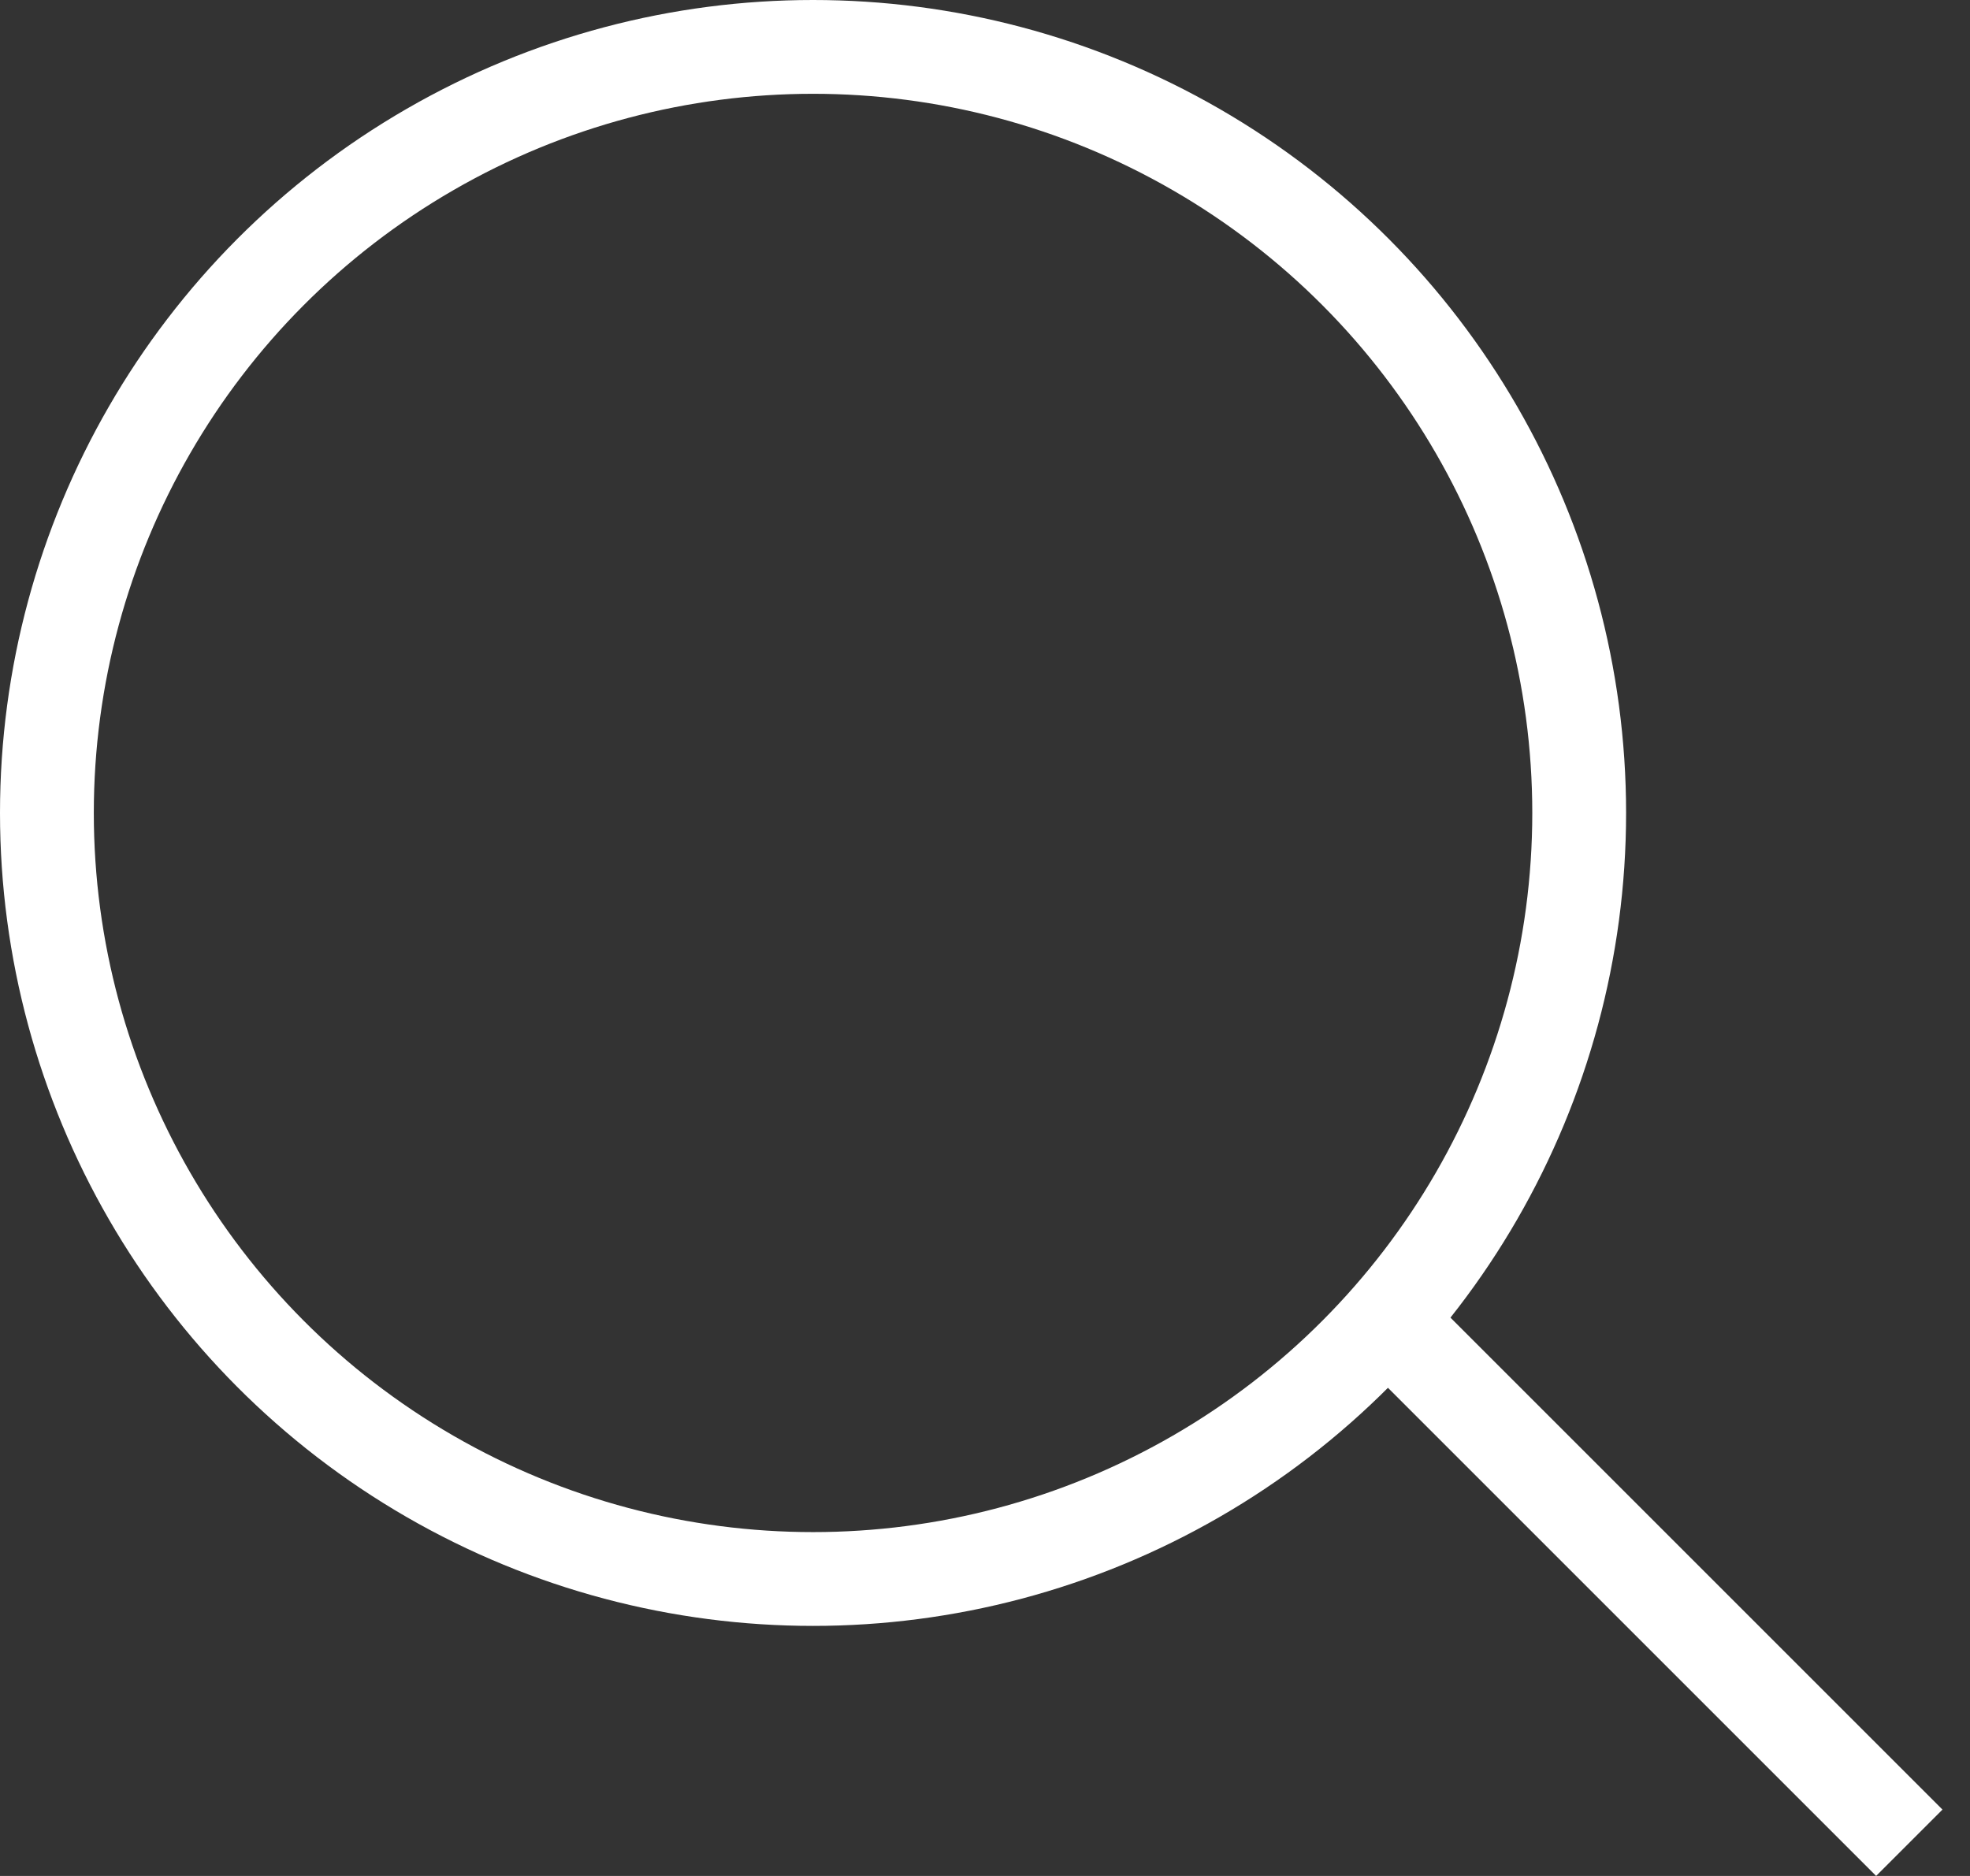
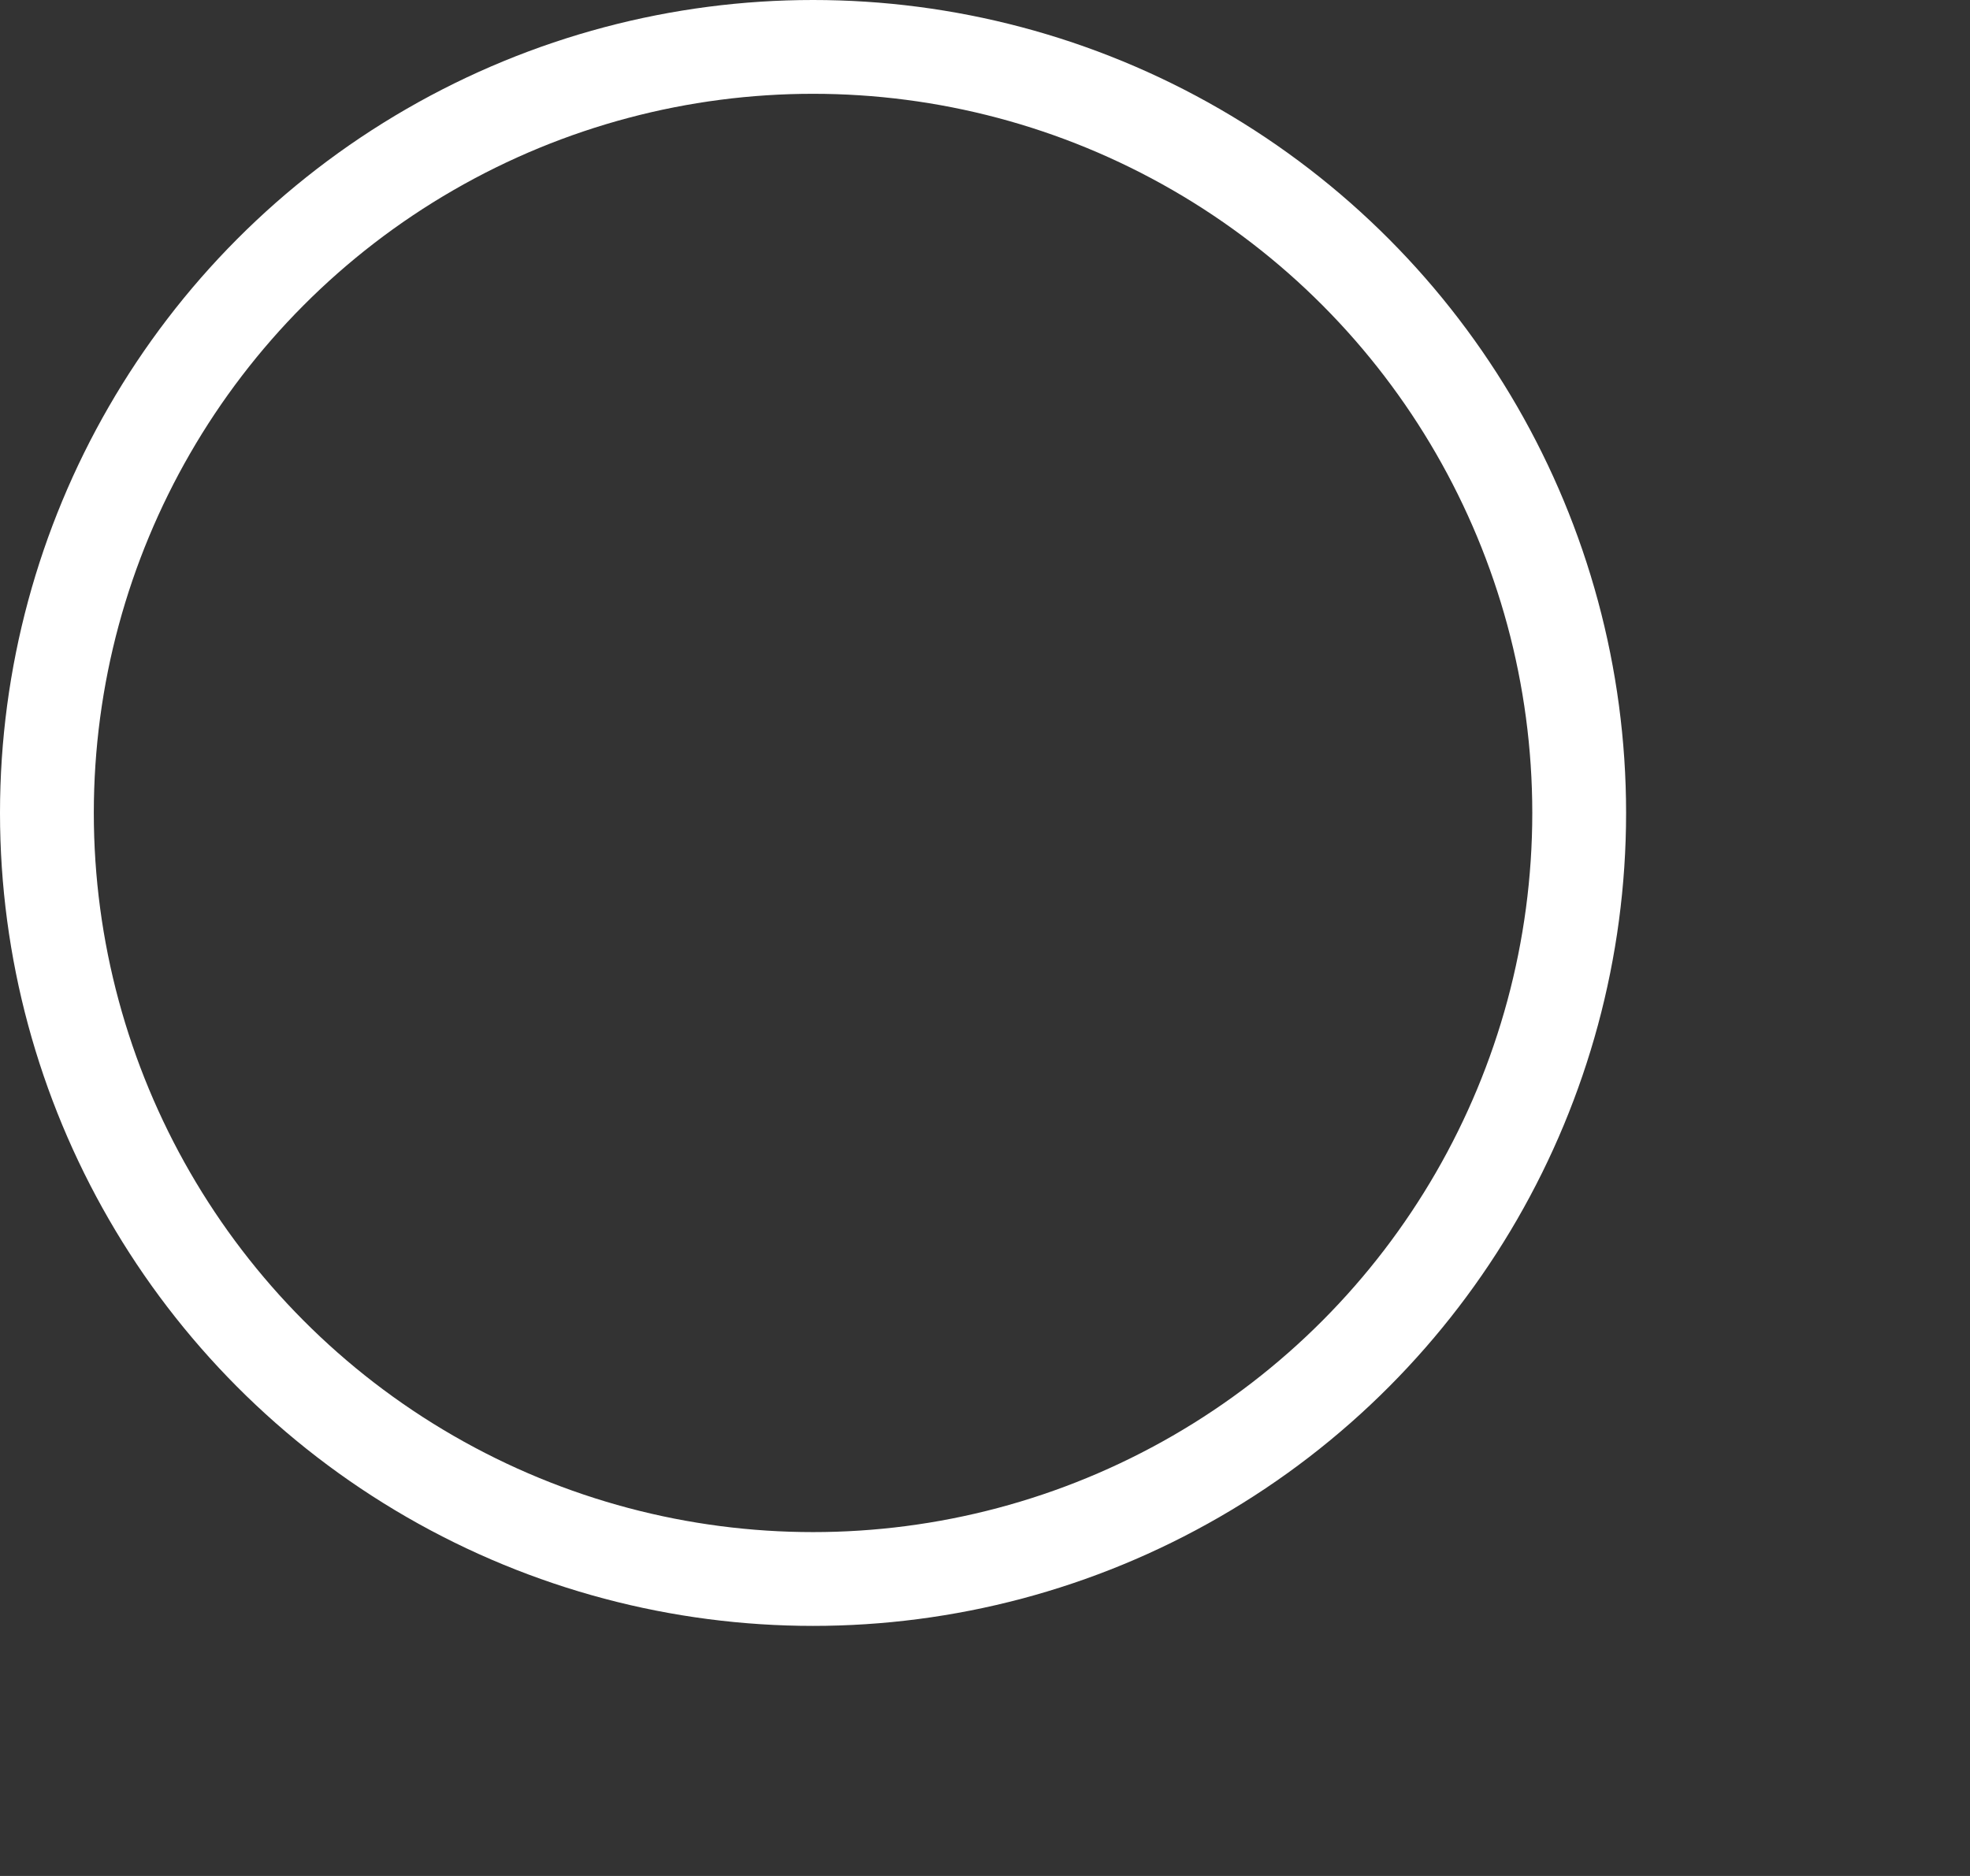
<svg xmlns="http://www.w3.org/2000/svg" width="21" height="20" viewBox="0 0 21 20" fill="none">
  <rect x="0" y="0" width="21" height="20" fill="#333333" stroke="none" />
  <circle cx="8.667" cy="8.667" r="8.167" stroke="white" />
-   <line x1="15.02" y1="14.313" x2="20.353" y2="19.646" stroke="white" />
</svg>